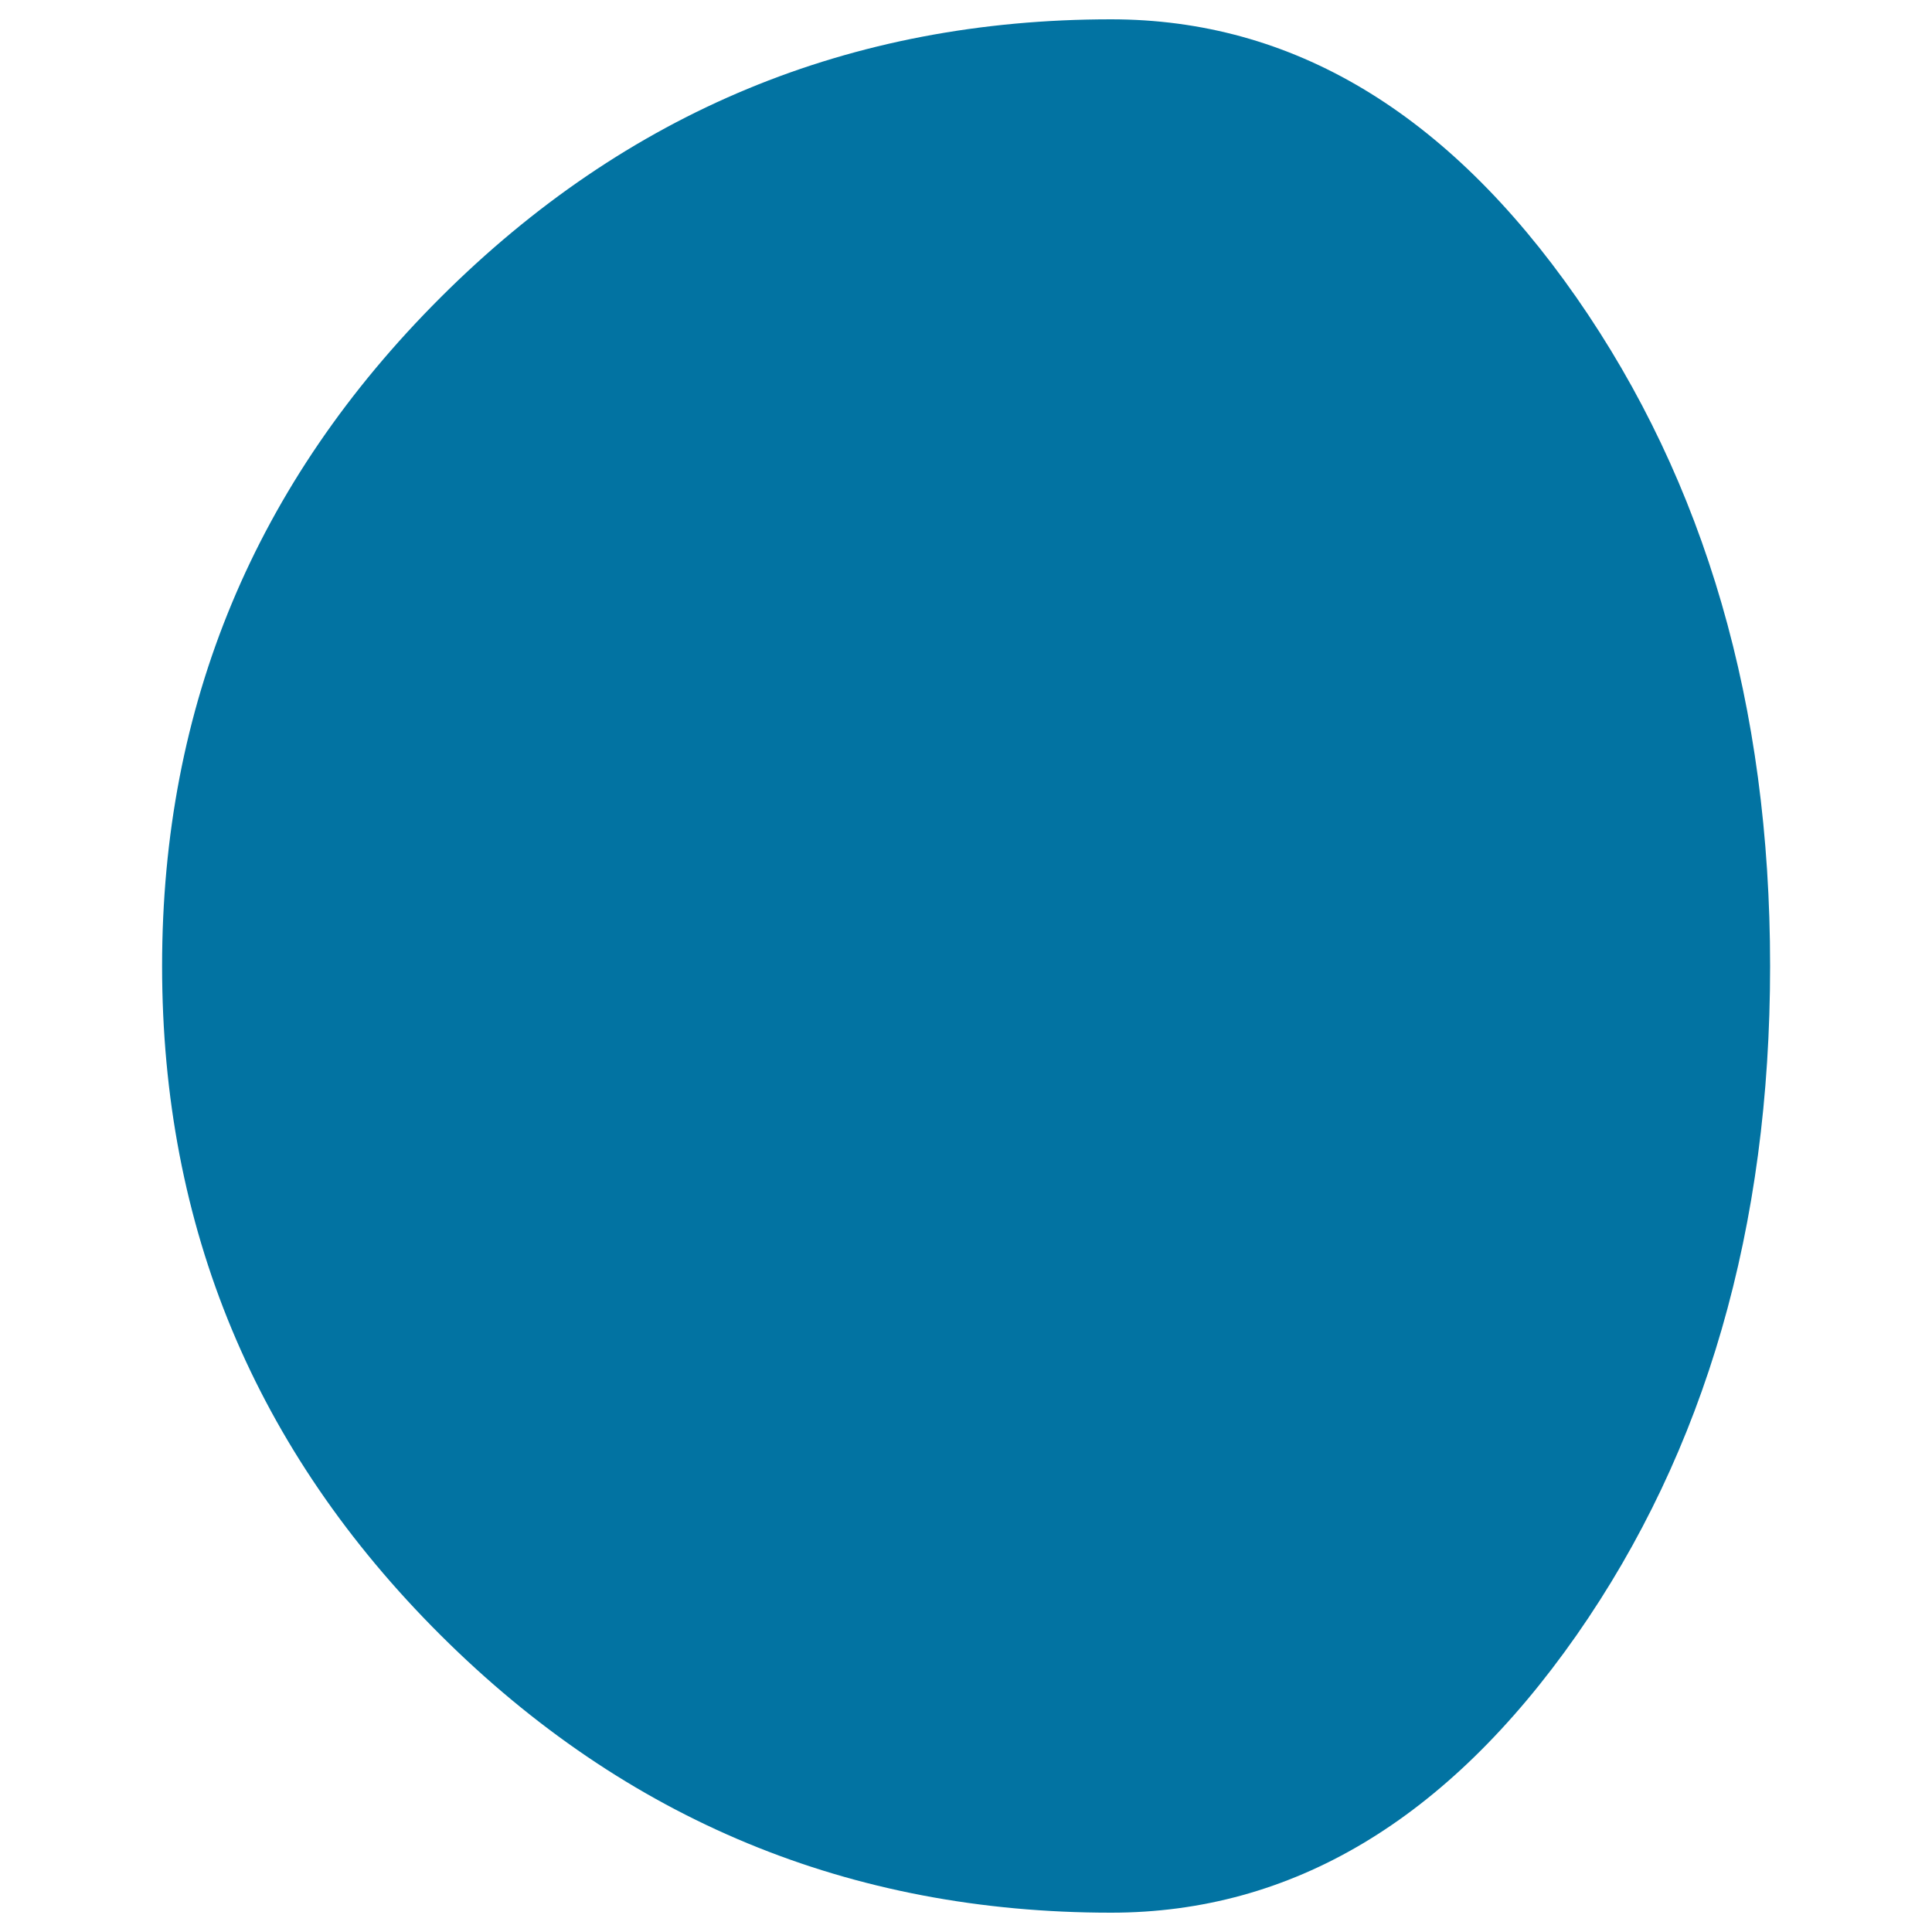
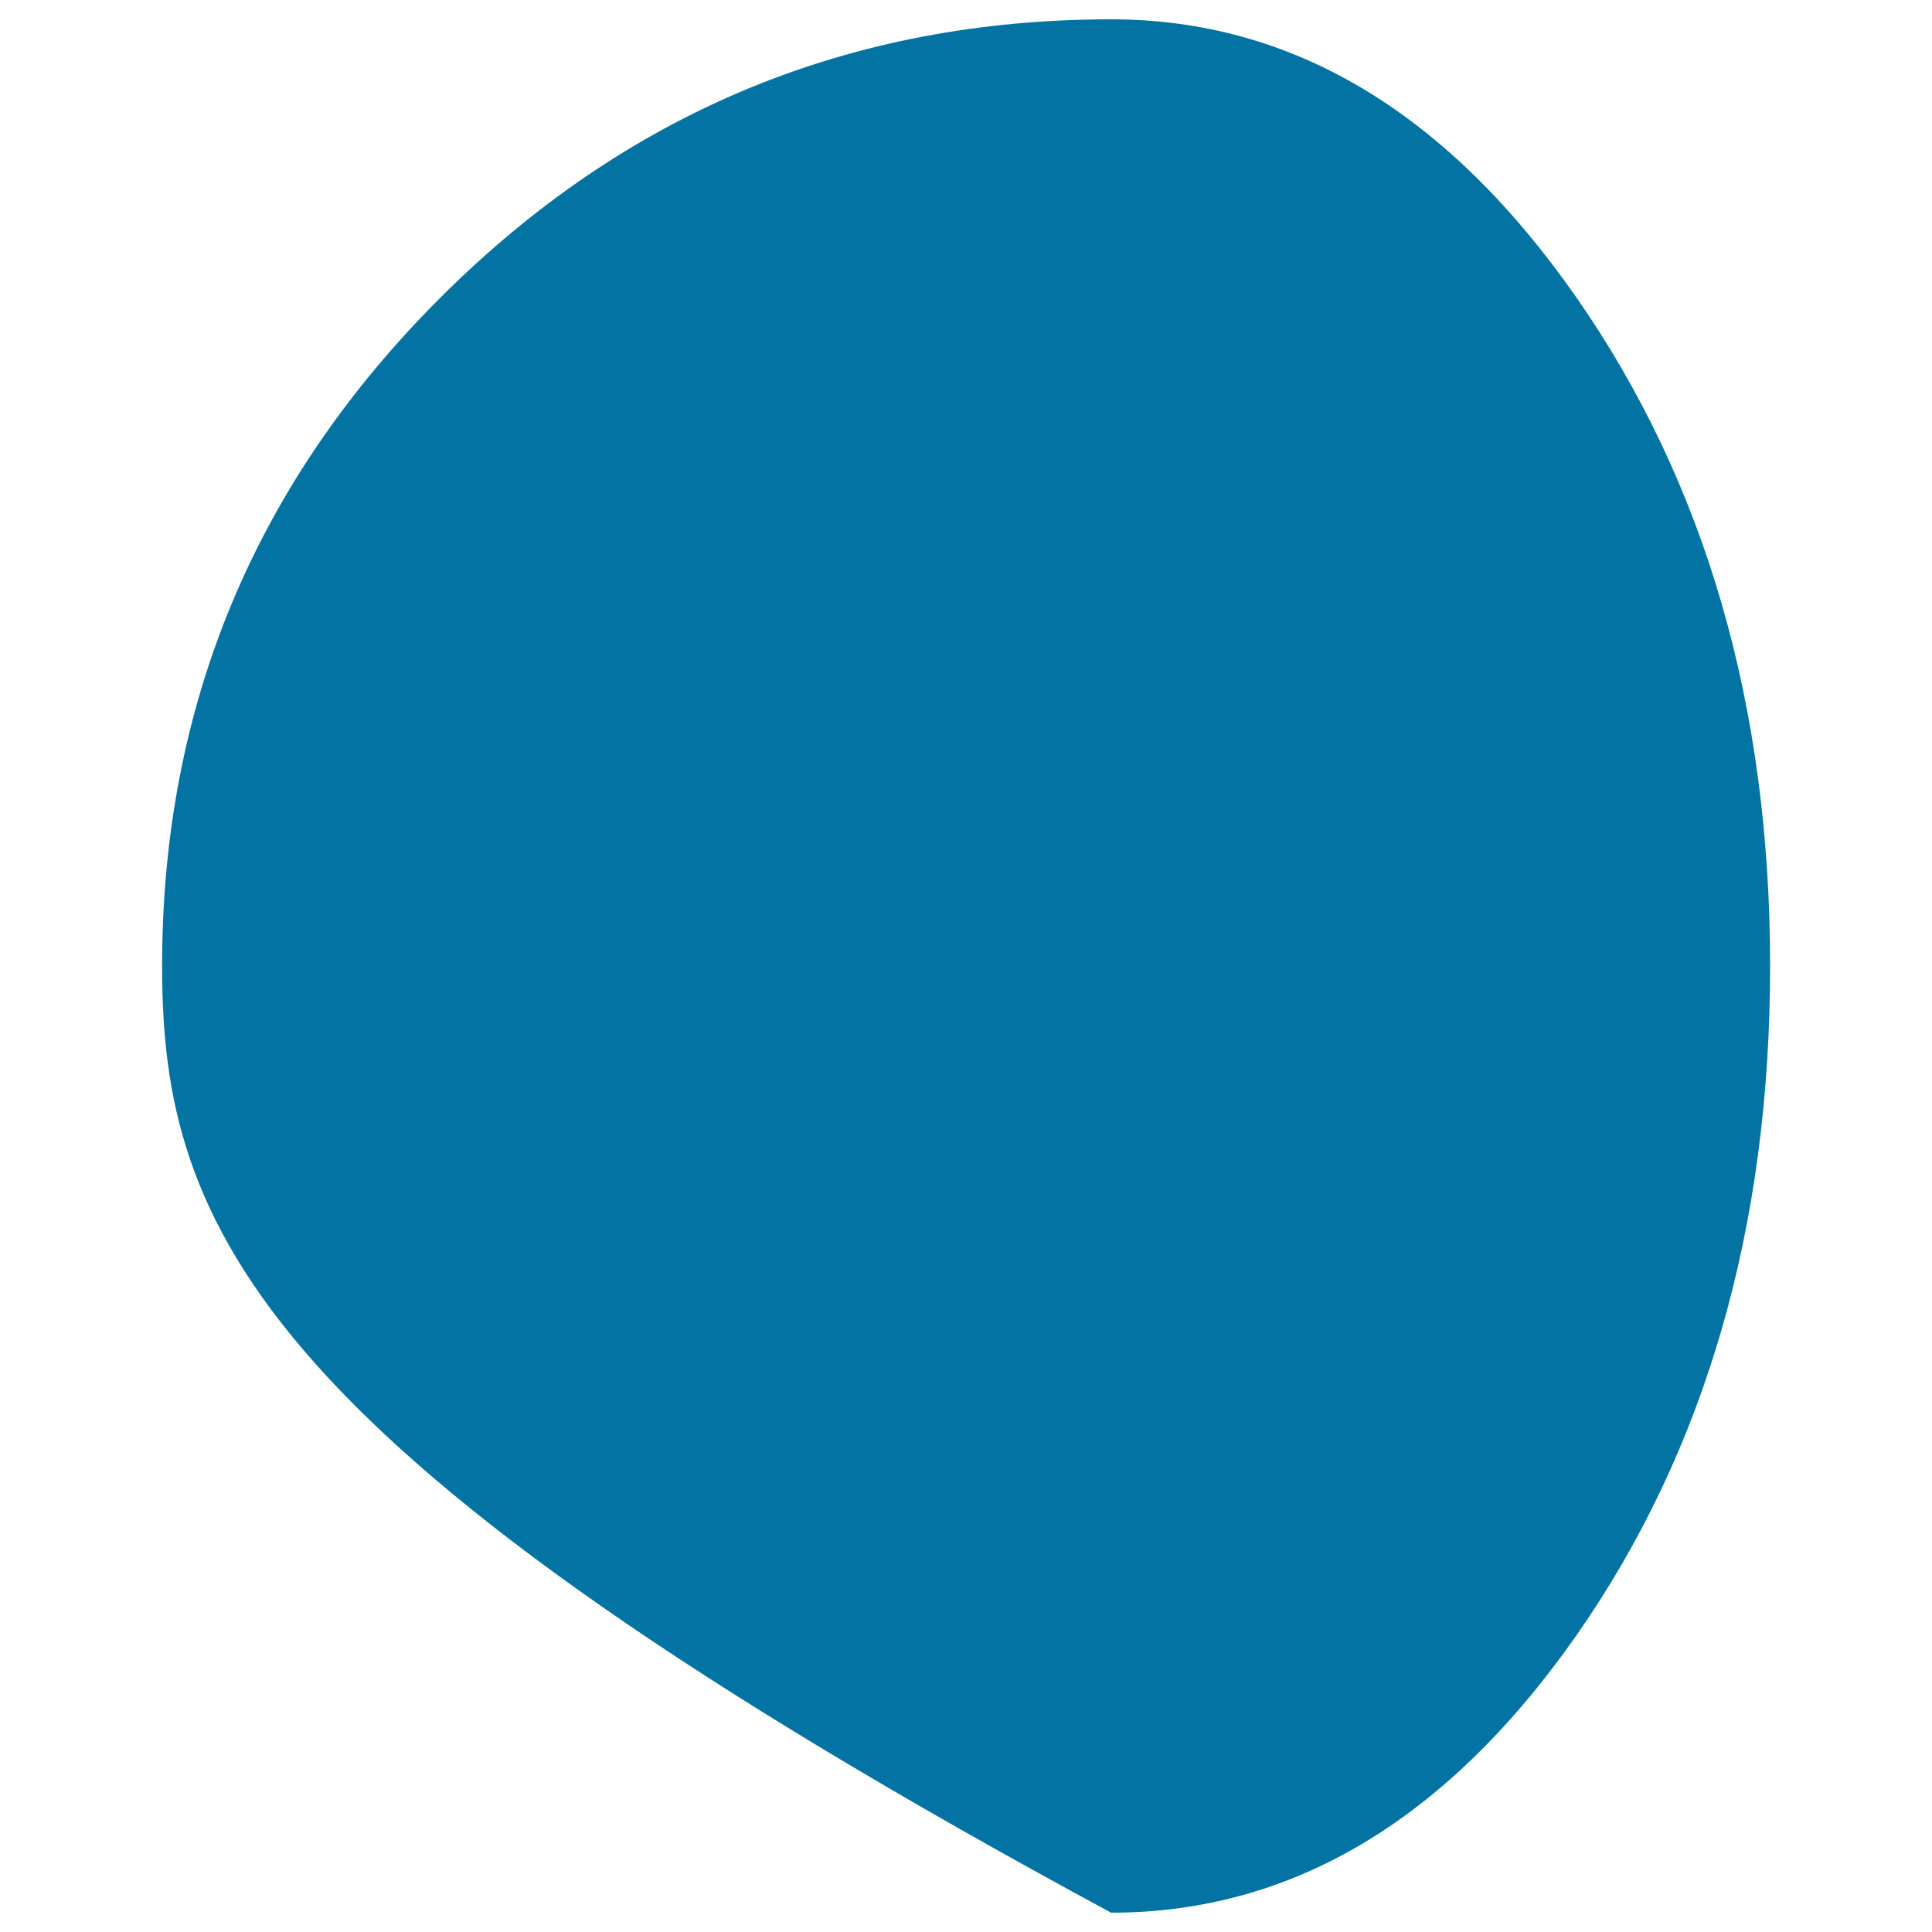
<svg xmlns="http://www.w3.org/2000/svg" viewBox="0 0 1000 1000" style="fill:#0273a2">
  <title>Moon Phase Symbol SVG icon</title>
  <g>
-     <path d="M575.1,990c-135.2,0-250.9-47.9-347-143.6C132,750.7,83.9,635.2,83.9,500c0-134.8,48.1-250.2,144.2-346.1C324.2,58,439.9,10,575.1,10c93.7,0,173.9,48,240.8,143.9c66.8,95.9,100.3,211.3,100.3,346.1c0,135.2-33.4,250.7-100.2,346.4C749,942.1,668.7,990,575.1,990z" />
+     <path d="M575.1,990C132,750.7,83.9,635.2,83.9,500c0-134.8,48.1-250.2,144.2-346.1C324.2,58,439.9,10,575.1,10c93.7,0,173.9,48,240.8,143.9c66.8,95.9,100.3,211.3,100.3,346.1c0,135.2-33.4,250.7-100.2,346.4C749,942.1,668.7,990,575.1,990z" />
  </g>
</svg>